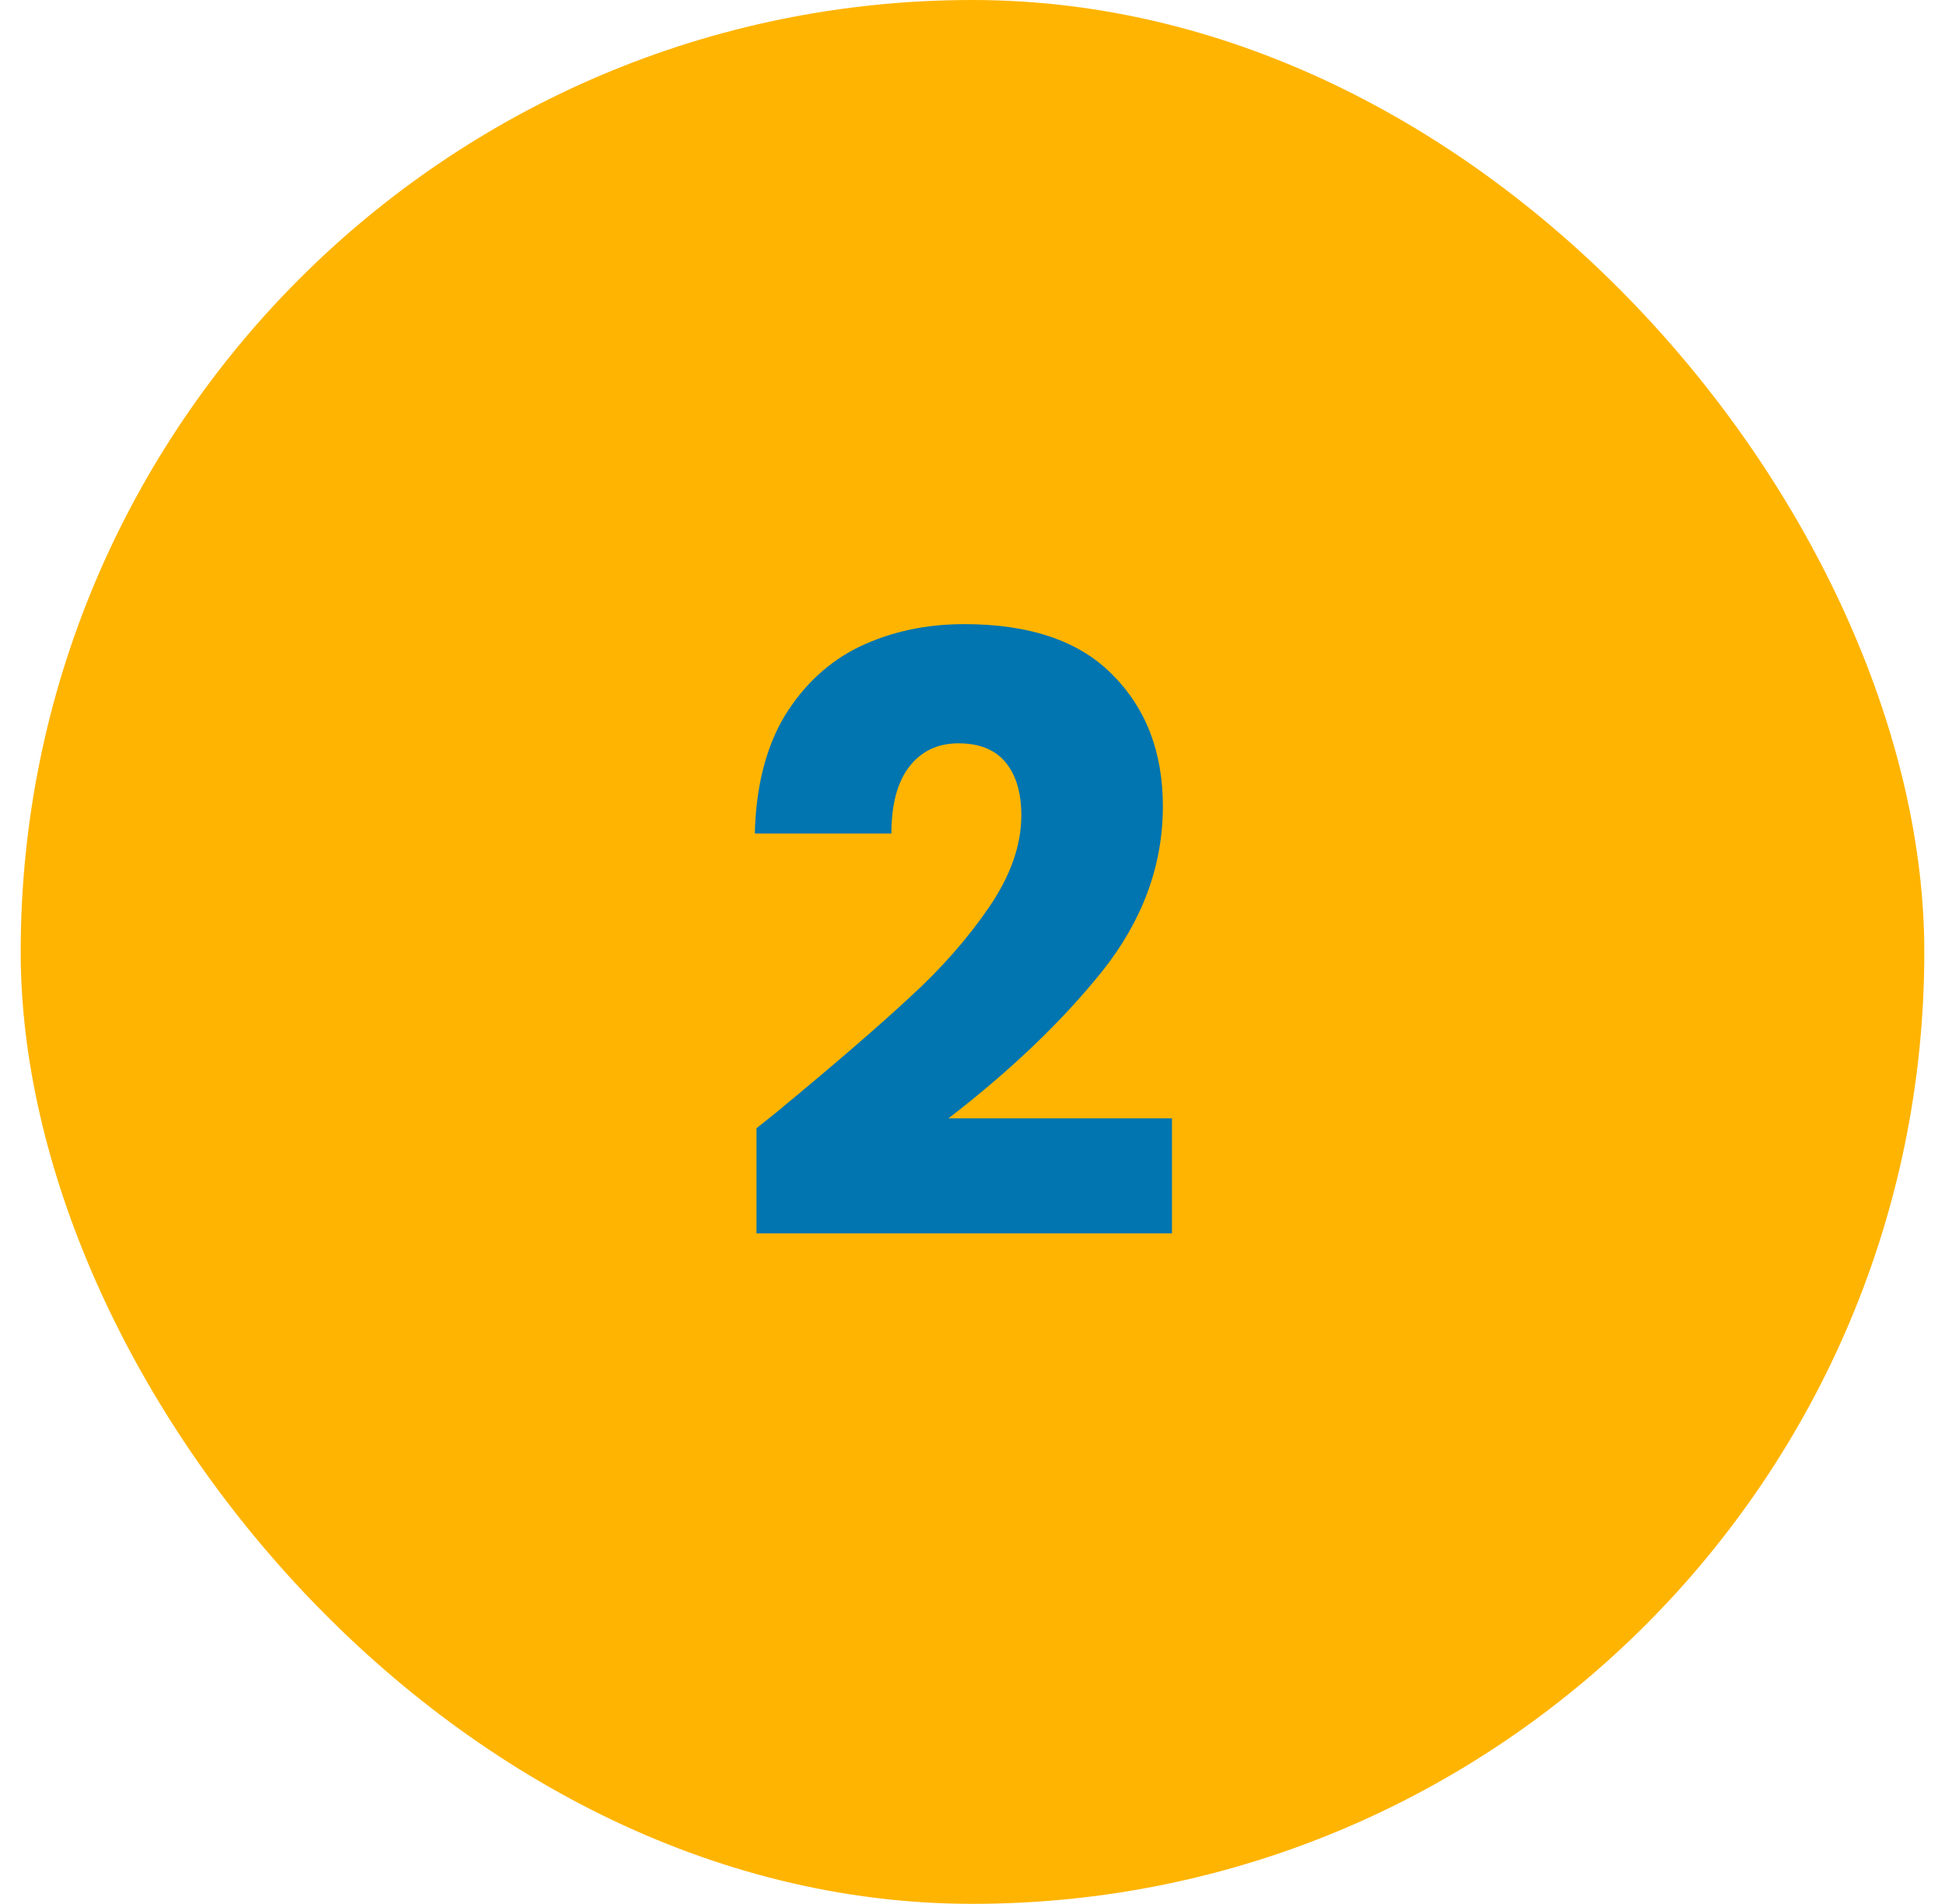
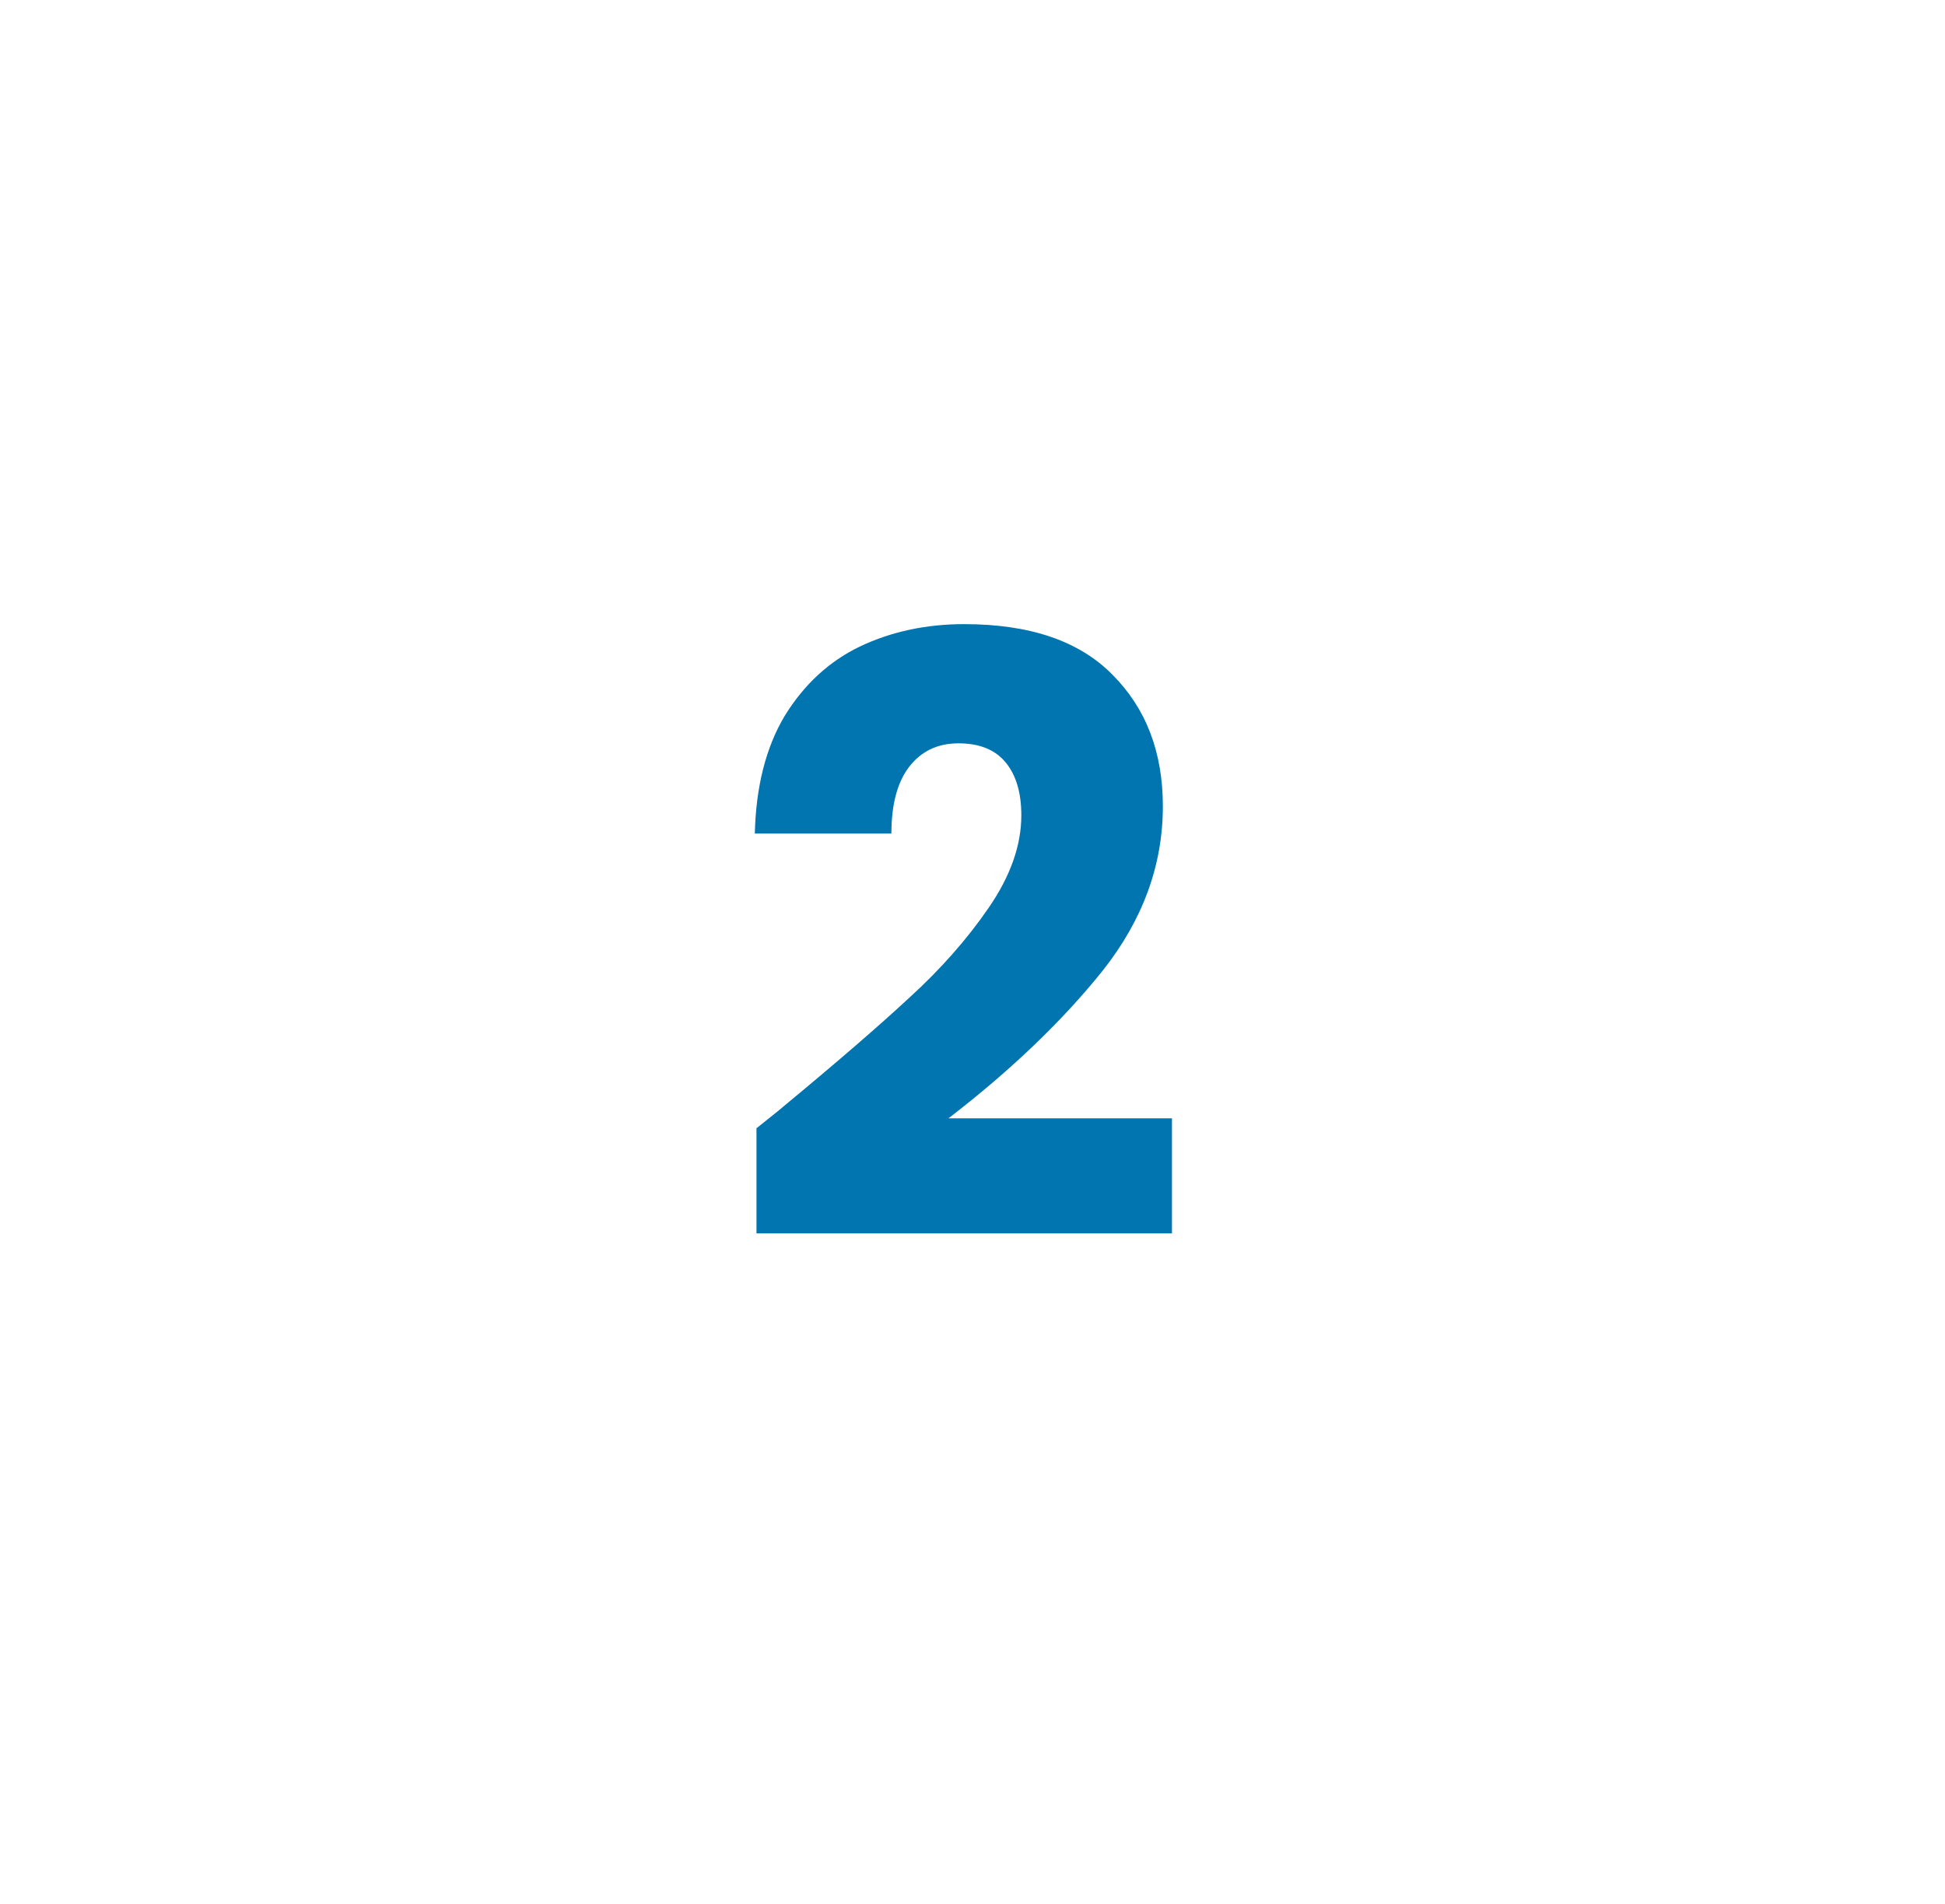
<svg xmlns="http://www.w3.org/2000/svg" width="47" height="46" viewBox="0 0 47 46" fill="none">
-   <rect x="0.5" width="46" height="46" rx="23" fill="#FFB401" />
  <path d="M18.28 27.26C18.733 26.9 18.94 26.733 18.9 26.76C20.207 25.68 21.233 24.793 21.98 24.1C22.74 23.407 23.38 22.68 23.9 21.92C24.42 21.16 24.68 20.42 24.68 19.7C24.68 19.153 24.553 18.727 24.3 18.42C24.047 18.113 23.667 17.96 23.16 17.96C22.653 17.96 22.253 18.153 21.96 18.54C21.68 18.913 21.54 19.447 21.54 20.14H18.24C18.267 19.007 18.507 18.06 18.96 17.3C19.427 16.54 20.033 15.98 20.78 15.62C21.54 15.26 22.38 15.08 23.3 15.08C24.887 15.08 26.08 15.487 26.88 16.3C27.693 17.113 28.1 18.173 28.1 19.48C28.1 20.907 27.613 22.233 26.64 23.46C25.667 24.673 24.427 25.86 22.92 27.02H28.32V29.8H18.28V27.26Z" fill="#0075B0" />
</svg>